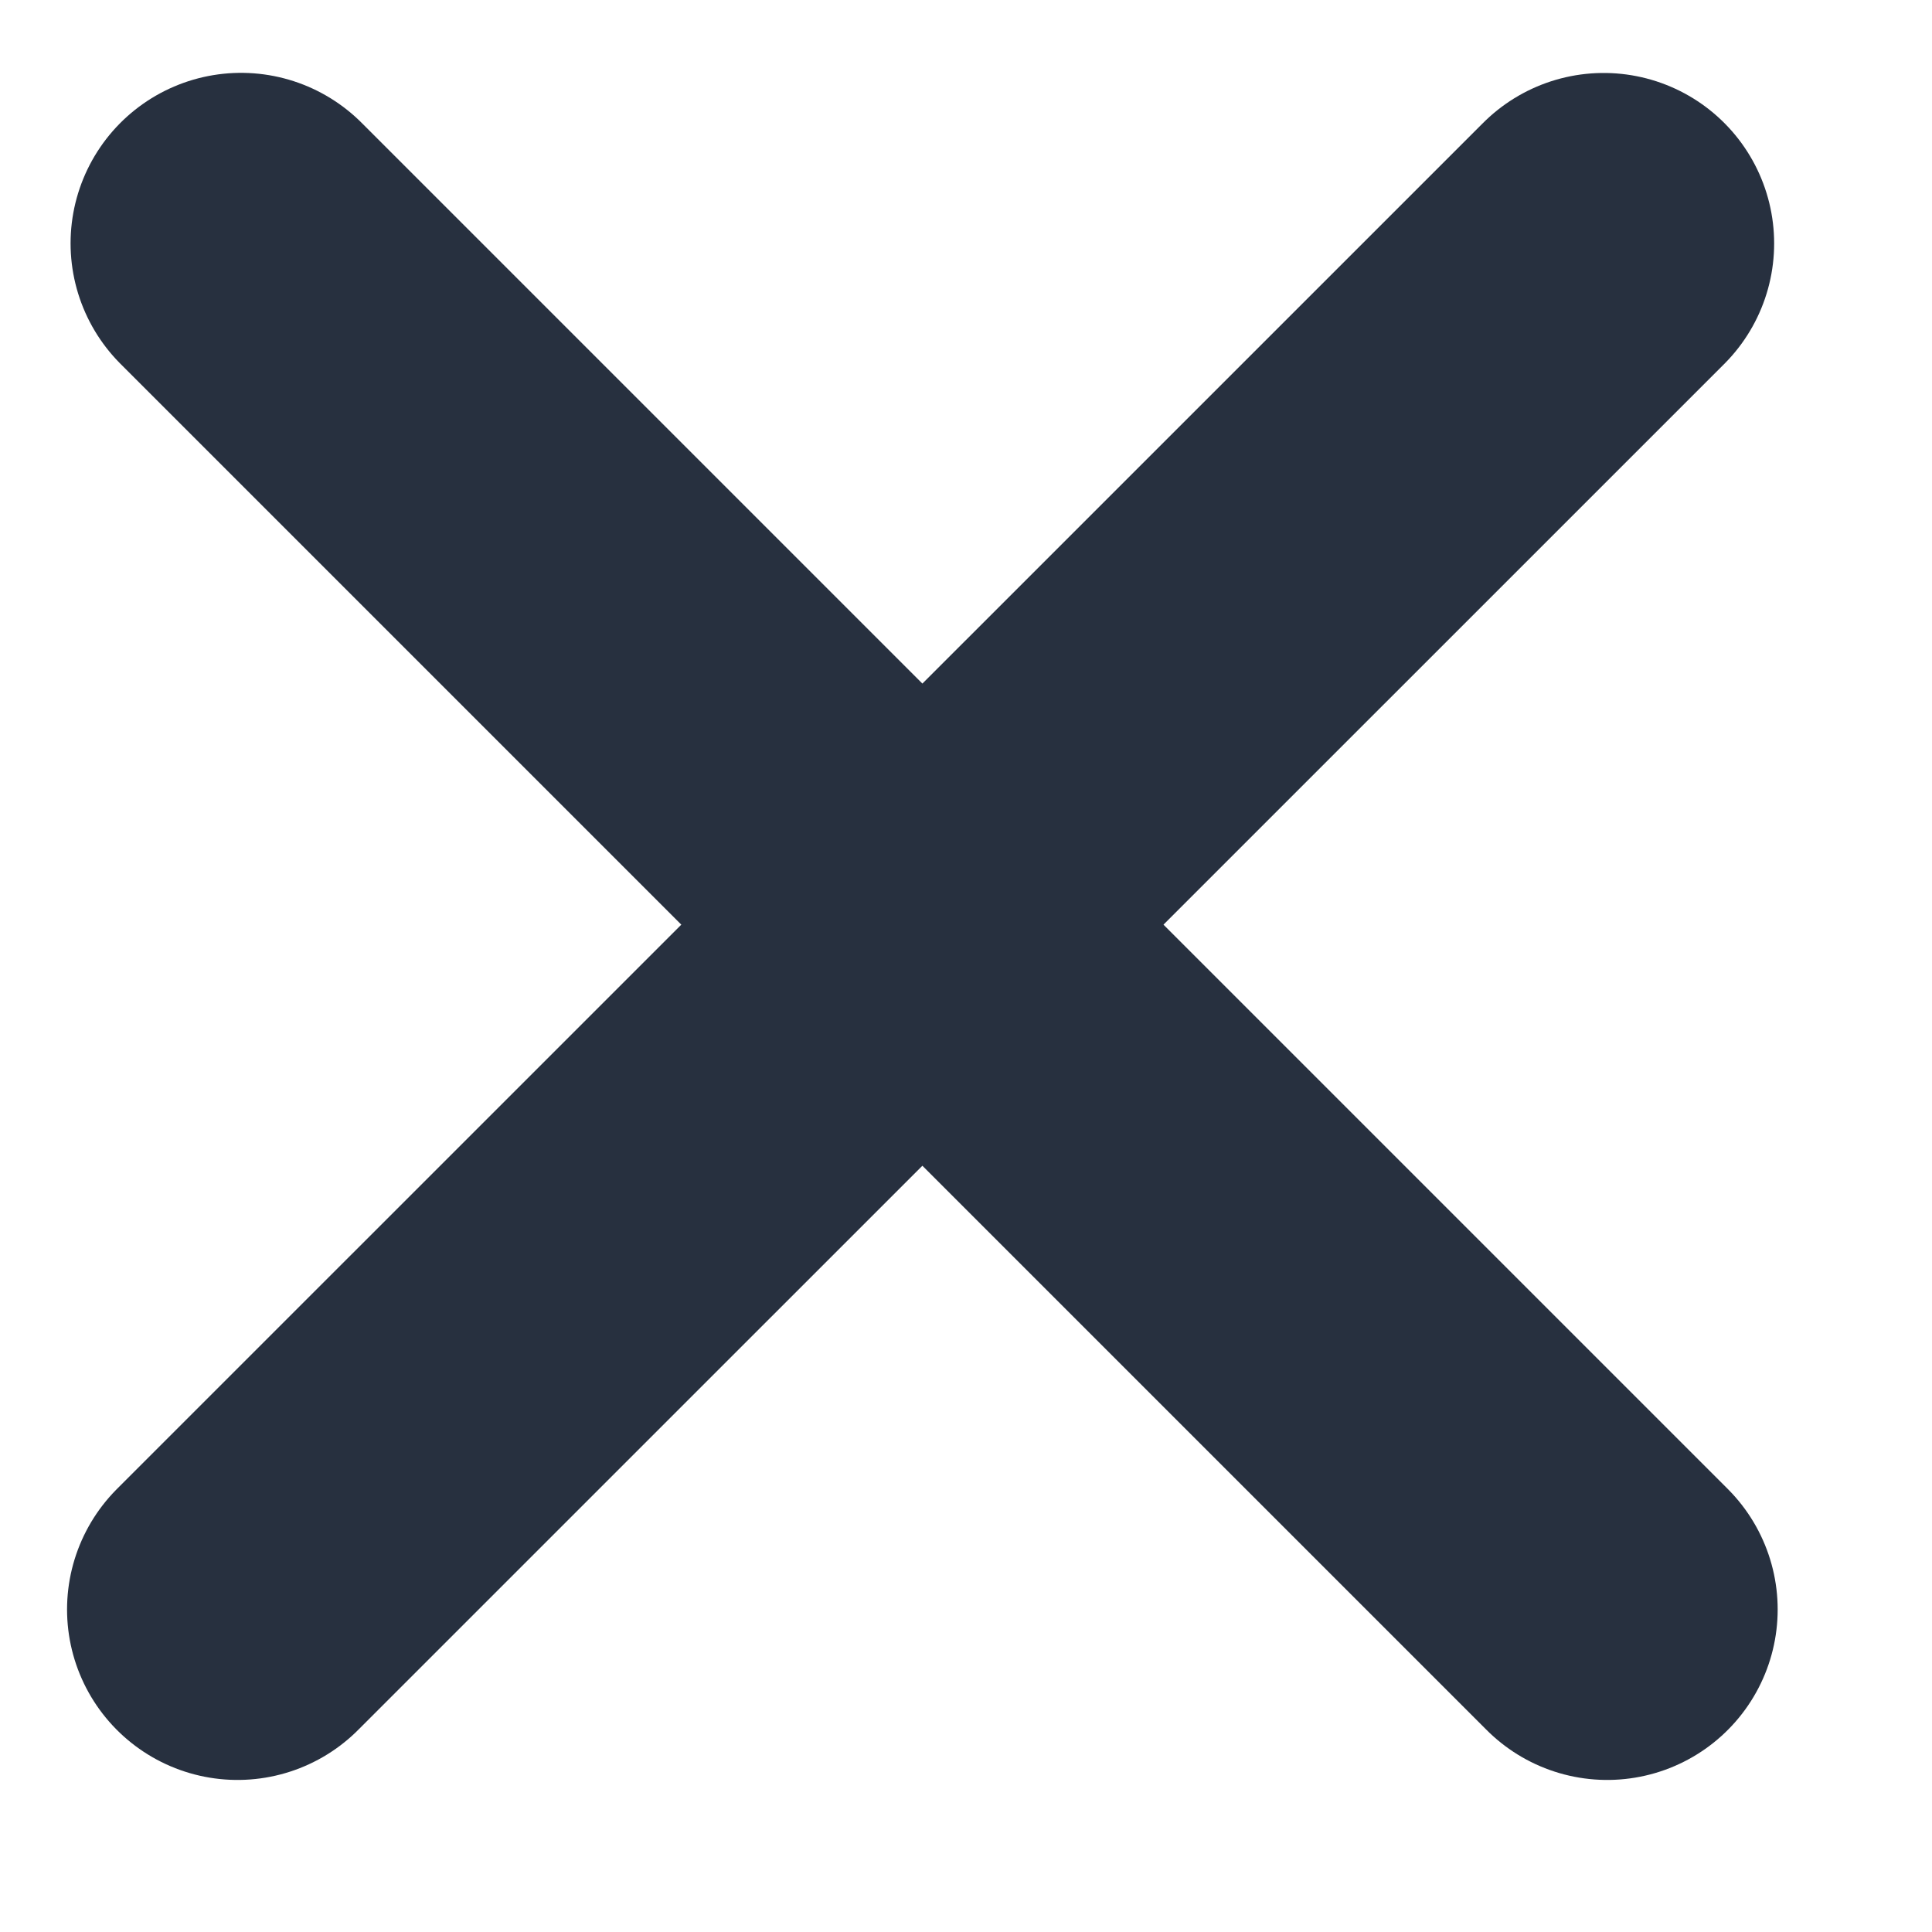
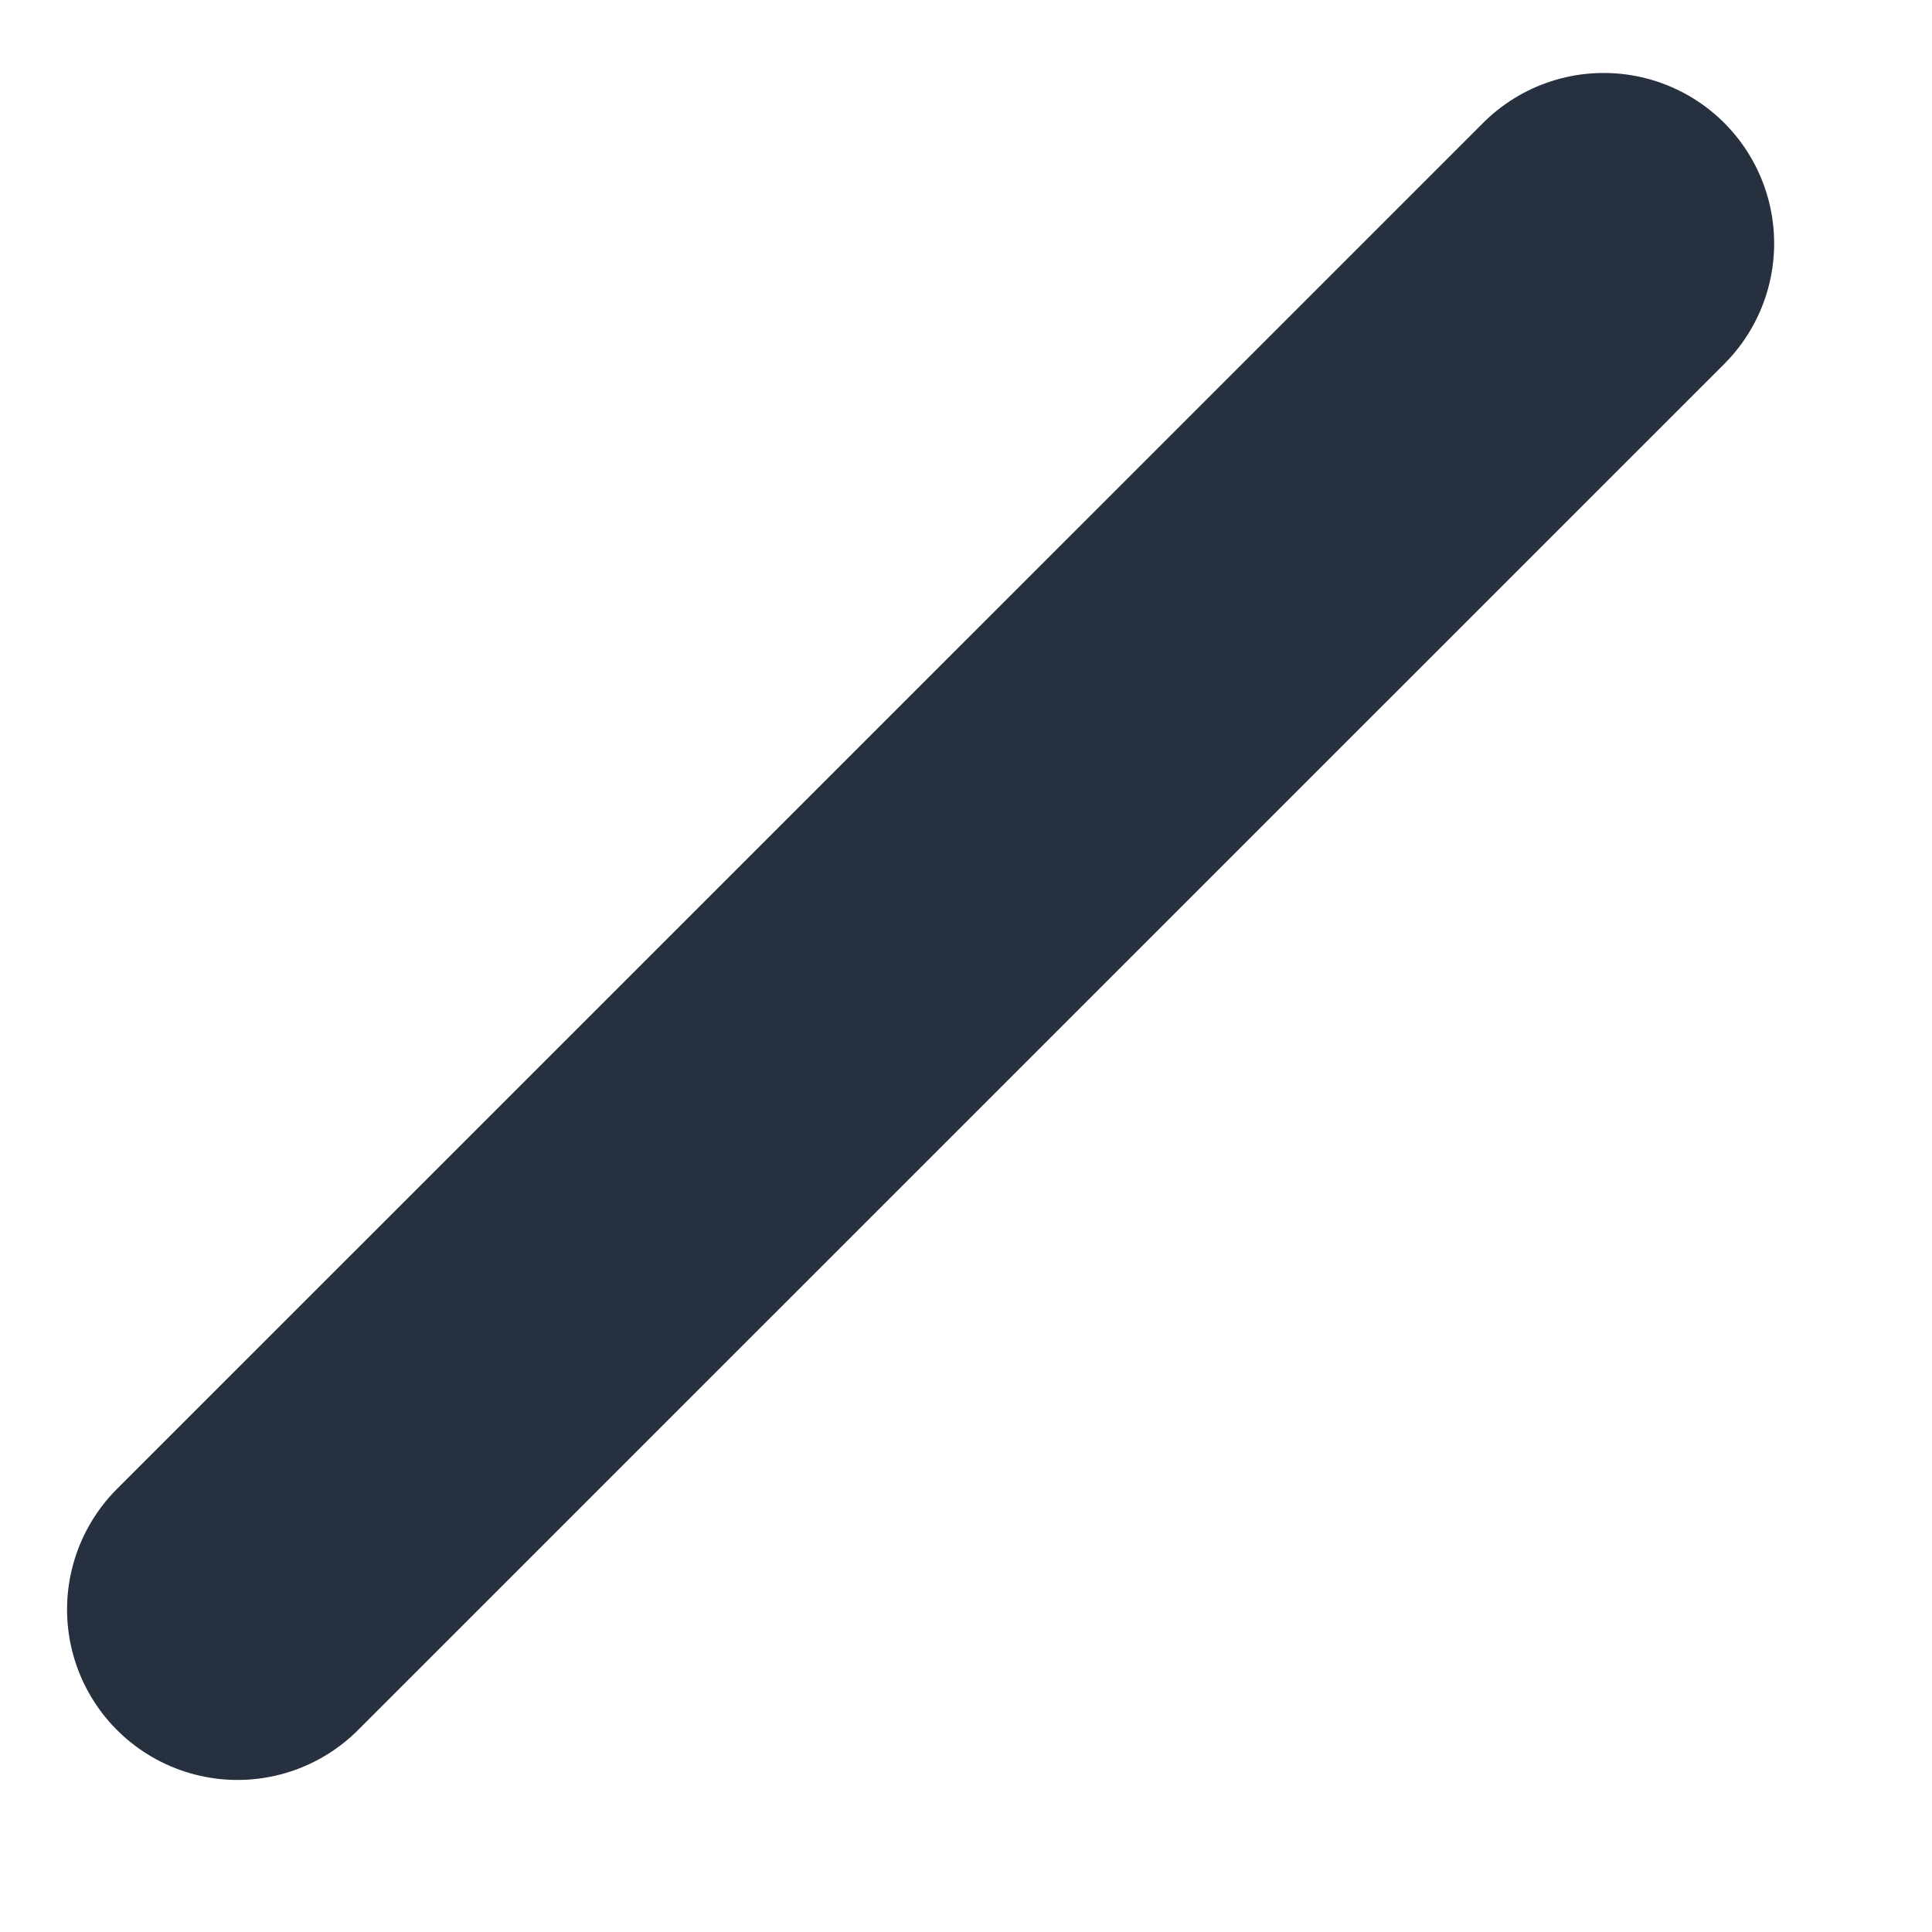
<svg xmlns="http://www.w3.org/2000/svg" width="17" height="17" viewBox="0 0 17 17" fill="none">
  <line x1="2.09" y1="14.162" x2="14.111" y2="2.142" stroke="#27303F" stroke-width="3" stroke-linecap="round" />
-   <line x1="2.121" y1="2.141" x2="14.142" y2="14.162" stroke="#27303F" stroke-width="3" stroke-linecap="round" />
</svg>